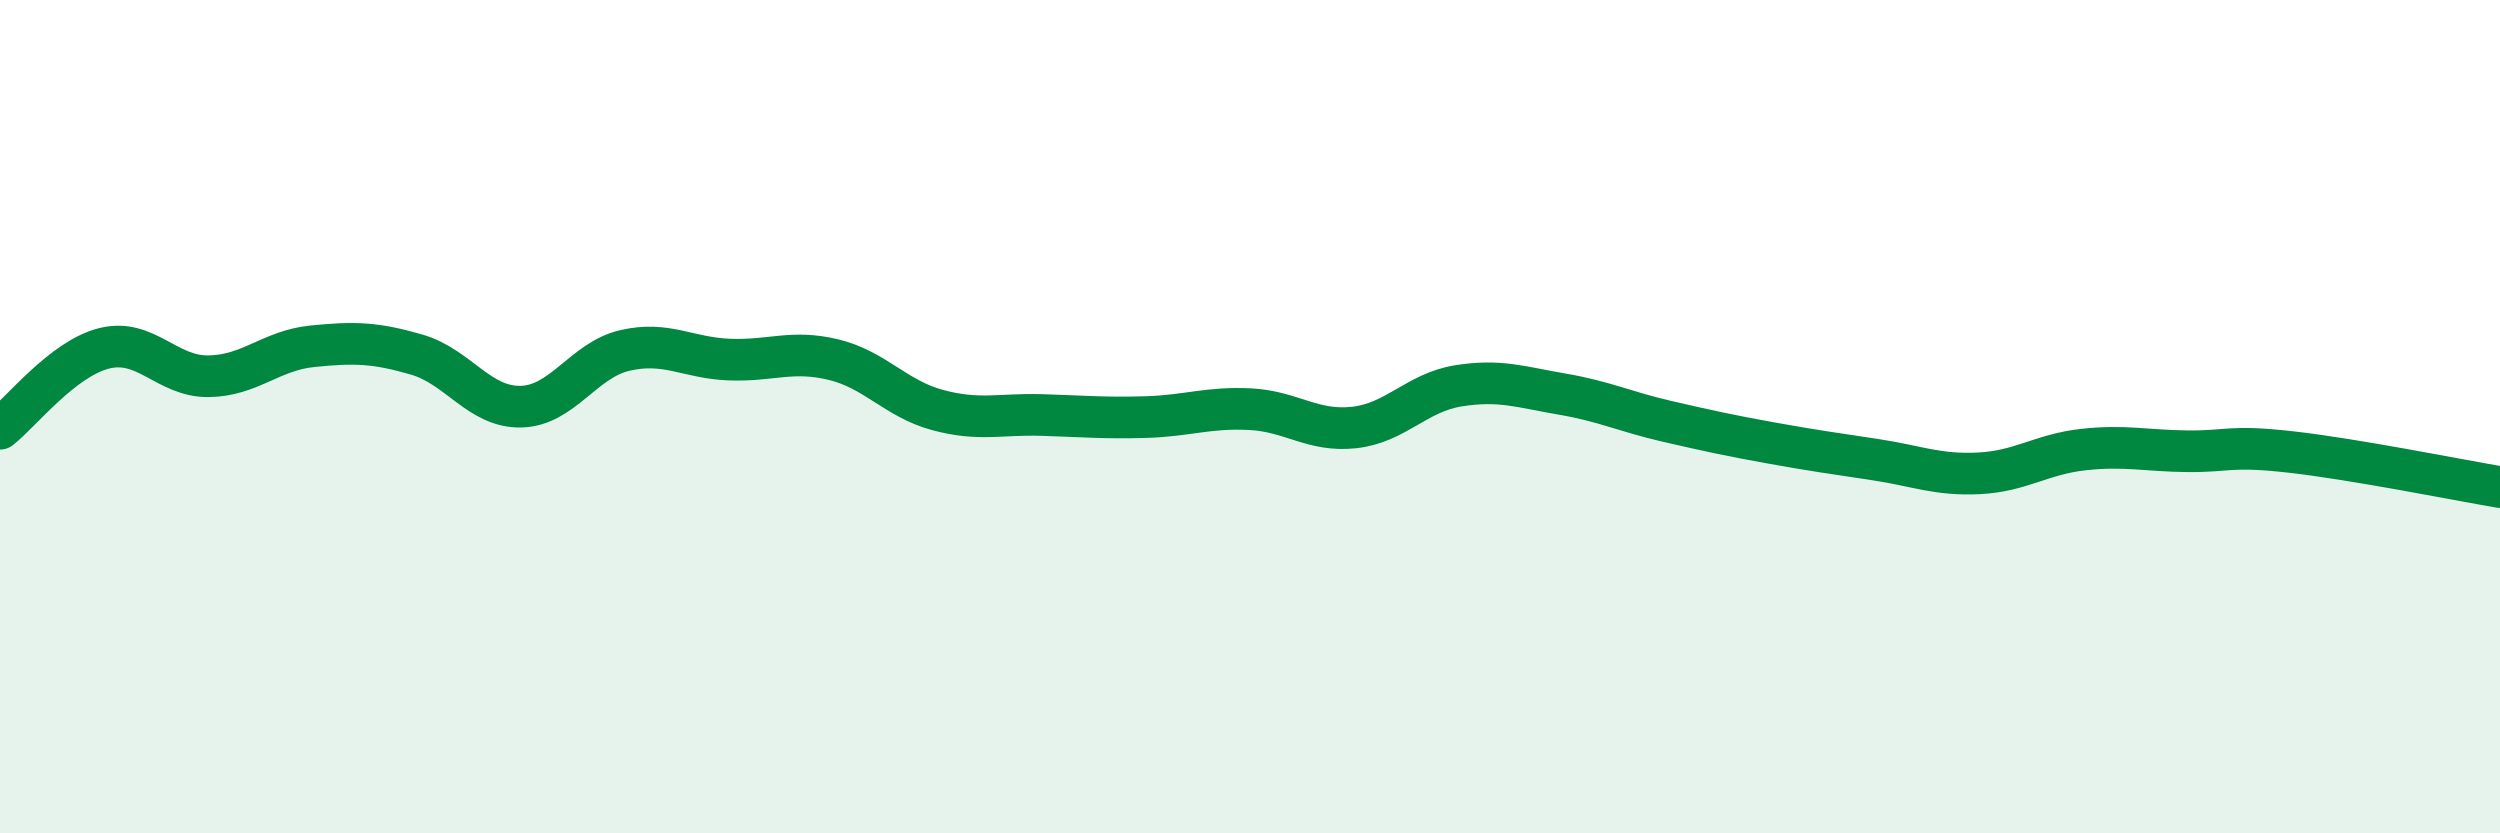
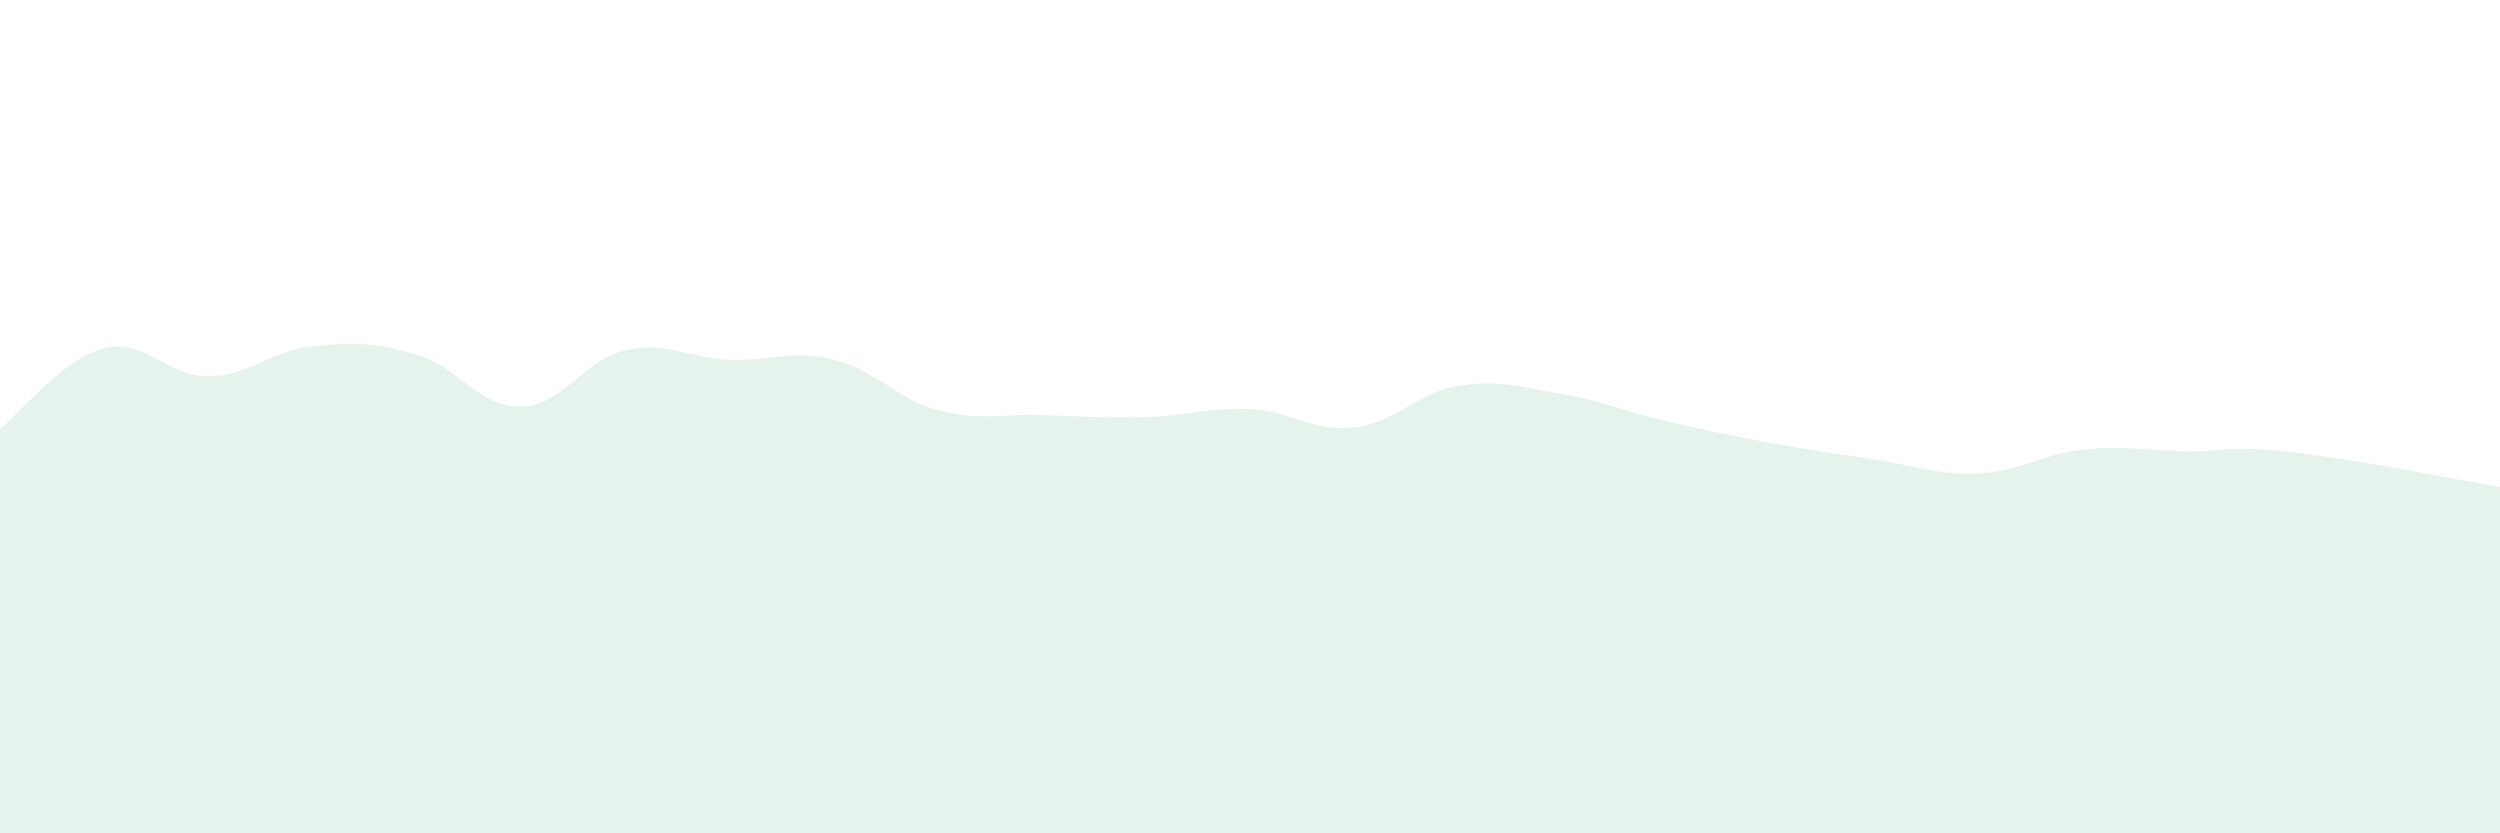
<svg xmlns="http://www.w3.org/2000/svg" width="60" height="20" viewBox="0 0 60 20">
  <path d="M 0,10.29 C 0.5,9.9 1.5,8.61 2.5,8.36 C 3.5,8.11 4,9.04 5,9.03 C 6,9.02 6.5,8.41 7.5,8.31 C 8.5,8.21 9,8.22 10,8.51 C 11,8.8 11.5,9.78 12.5,9.76 C 13.5,9.74 14,8.64 15,8.41 C 16,8.18 16.5,8.59 17.5,8.63 C 18.5,8.67 19,8.39 20,8.63 C 21,8.87 21.5,9.57 22.5,9.84 C 23.5,10.11 24,9.93 25,9.96 C 26,9.99 26.5,10.04 27.5,10.01 C 28.5,9.98 29,9.77 30,9.82 C 31,9.87 31.5,10.37 32.5,10.26 C 33.5,10.15 34,9.42 35,9.26 C 36,9.1 36.5,9.29 37.5,9.46 C 38.5,9.63 39,9.88 40,10.11 C 41,10.34 41.5,10.45 42.5,10.63 C 43.5,10.81 44,10.88 45,11.03 C 46,11.18 46.5,11.41 47.5,11.36 C 48.5,11.31 49,10.9 50,10.79 C 51,10.68 51.5,10.82 52.5,10.83 C 53.5,10.84 53.5,10.68 55,10.85 C 56.5,11.02 59,11.52 60,11.69L60 20L0 20Z" fill="#008740" opacity="0.1" stroke-linecap="round" stroke-linejoin="round" />
-   <path d="M 0,10.29 C 0.5,9.9 1.5,8.61 2.5,8.36 C 3.5,8.11 4,9.04 5,9.03 C 6,9.02 6.5,8.41 7.5,8.31 C 8.5,8.21 9,8.22 10,8.51 C 11,8.8 11.5,9.78 12.5,9.76 C 13.5,9.74 14,8.64 15,8.41 C 16,8.18 16.5,8.59 17.5,8.63 C 18.5,8.67 19,8.39 20,8.63 C 21,8.87 21.5,9.57 22.5,9.84 C 23.5,10.11 24,9.93 25,9.96 C 26,9.99 26.5,10.04 27.5,10.01 C 28.5,9.98 29,9.77 30,9.82 C 31,9.87 31.5,10.37 32.5,10.26 C 33.5,10.15 34,9.42 35,9.26 C 36,9.1 36.5,9.29 37.5,9.46 C 38.5,9.63 39,9.88 40,10.11 C 41,10.34 41.5,10.45 42.5,10.63 C 43.5,10.81 44,10.88 45,11.03 C 46,11.18 46.5,11.41 47.5,11.36 C 48.5,11.31 49,10.9 50,10.79 C 51,10.68 51.5,10.82 52.5,10.83 C 53.5,10.84 53.5,10.68 55,10.85 C 56.5,11.02 59,11.52 60,11.69" stroke="#008740" stroke-width="1" fill="none" stroke-linecap="round" stroke-linejoin="round" />
</svg>